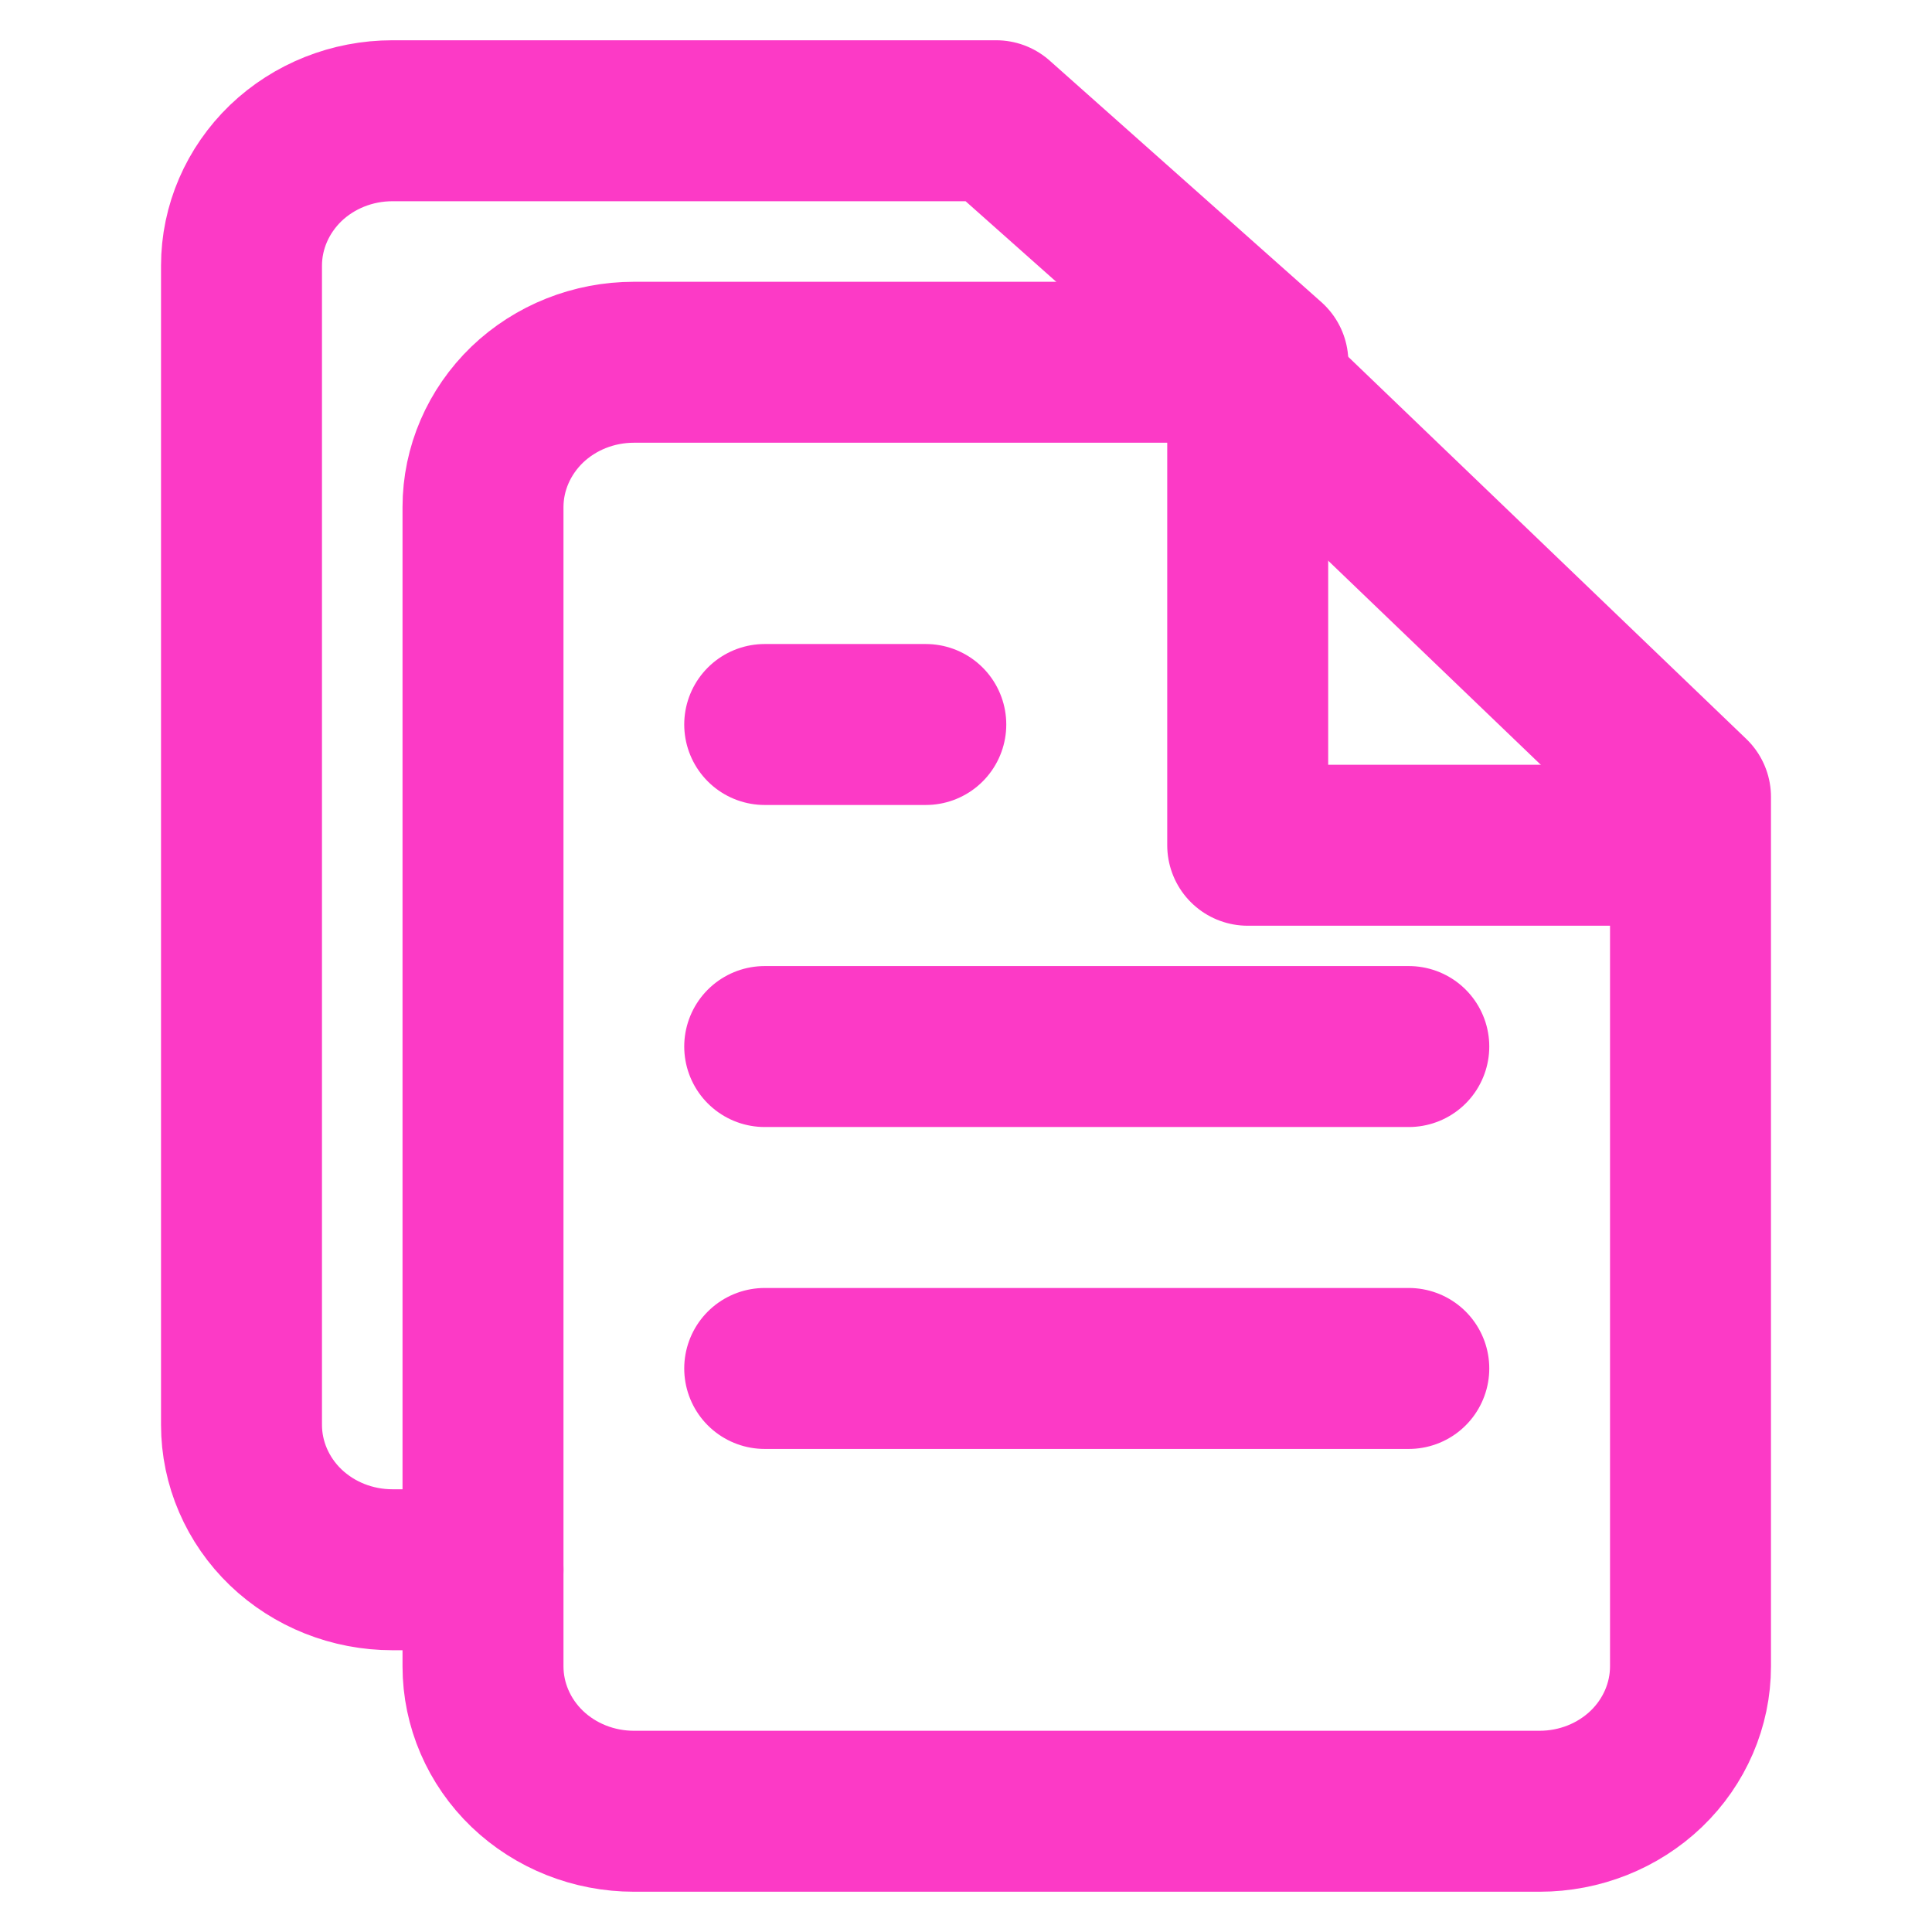
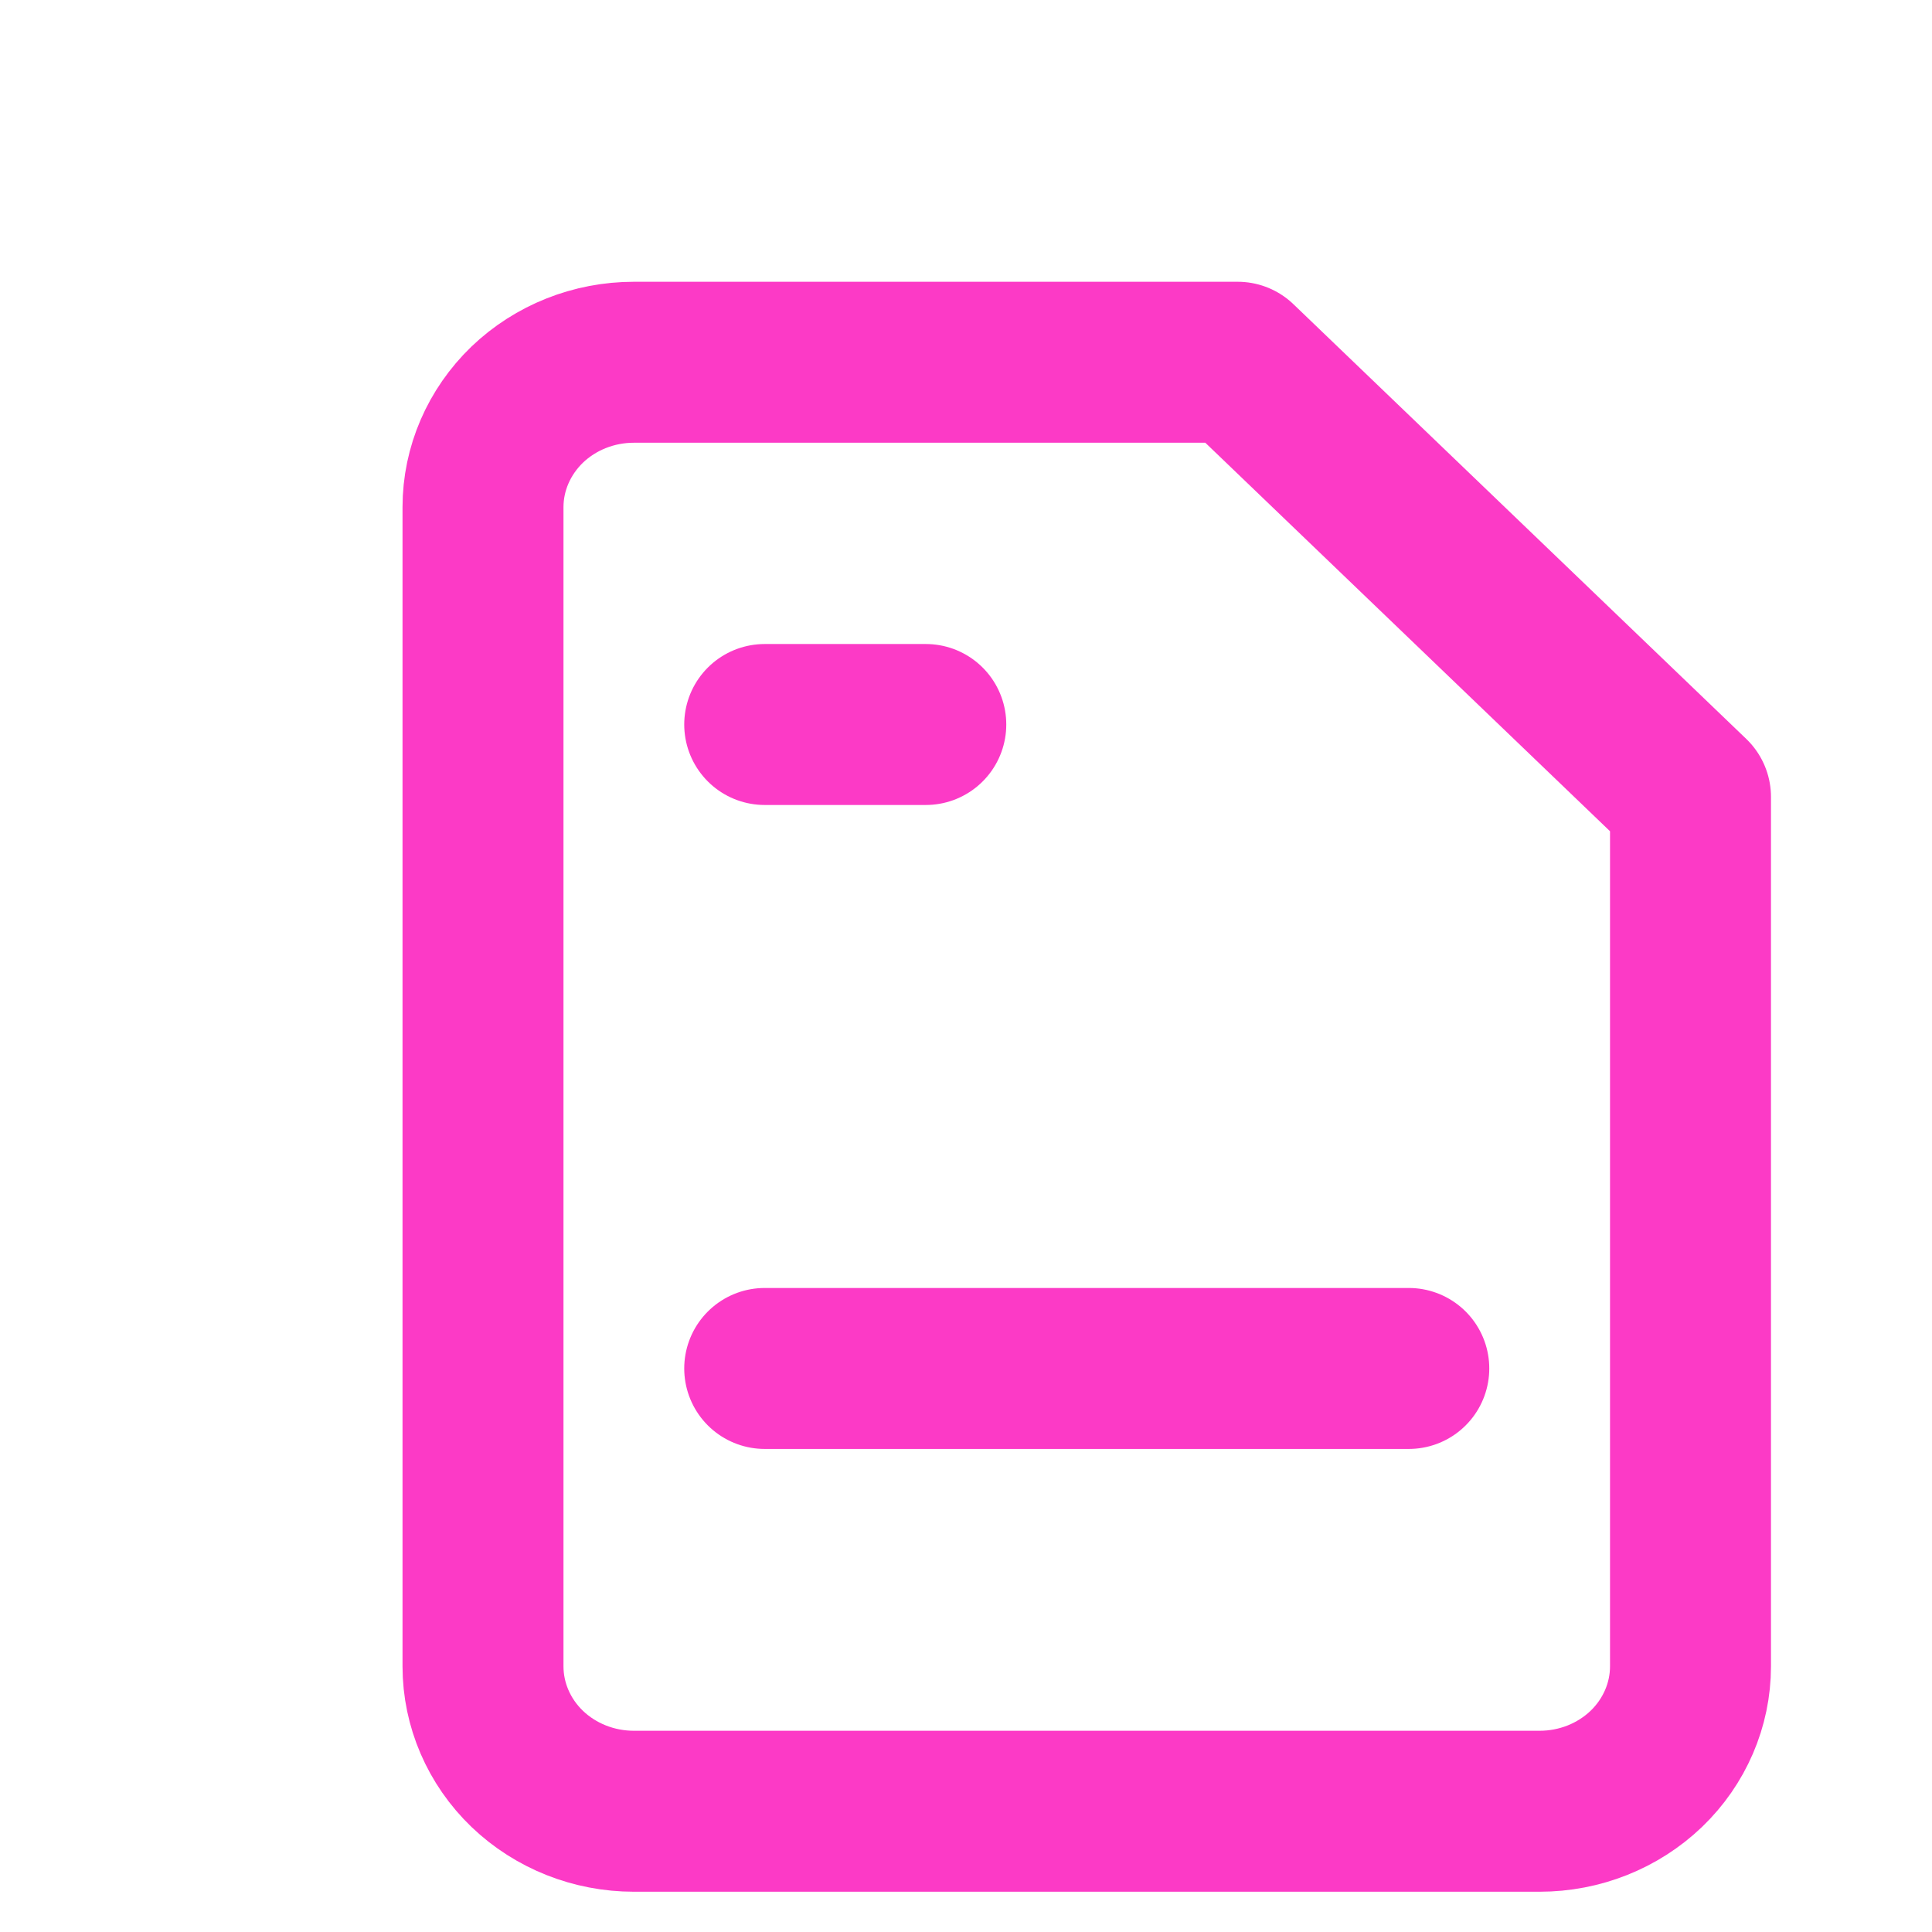
<svg xmlns="http://www.w3.org/2000/svg" width="16" height="16" viewBox="0 0 16 16" fill="none">
  <path d="M10.25 3H5.25C4.918 3 4.601 3.126 4.366 3.351C4.132 3.577 4 3.882 4 4.2V13.8C4 14.118 4.132 14.424 4.366 14.649C4.601 14.874 4.918 15 5.25 15H12.75C13.082 15 13.399 14.874 13.634 14.649C13.868 14.424 14 14.118 14 13.8V6.6L10.25 3Z" stroke="#FC3AC6" stroke-width="1.333" stroke-linecap="round" stroke-linejoin="round" />
-   <path d="M4 13H3.25C2.918 13 2.601 12.874 2.366 12.649C2.132 12.424 2 12.118 2 11.8V2.2C2 1.882 2.132 1.577 2.366 1.351C2.601 1.126 2.918 1 3.25 1H8.25L10.5 3" stroke="#FC3AC6" stroke-width="1.333" stroke-linecap="round" stroke-linejoin="round" />
  <path d="M11.667 11.333H6.333" stroke="#FC3AC6" stroke-width="1.333" stroke-linecap="round" stroke-linejoin="round" />
-   <path d="M11.667 8.667H6.333" stroke="#FC3AC6" stroke-width="1.333" stroke-linecap="round" stroke-linejoin="round" />
  <path d="M7.667 6H7H6.333" stroke="#FC3AC6" stroke-width="1.333" stroke-linecap="round" stroke-linejoin="round" />
-   <path d="M10.333 3.333V7H13.5" stroke="#FC3AC6" stroke-width="1.333" stroke-linecap="round" stroke-linejoin="round" />
</svg>